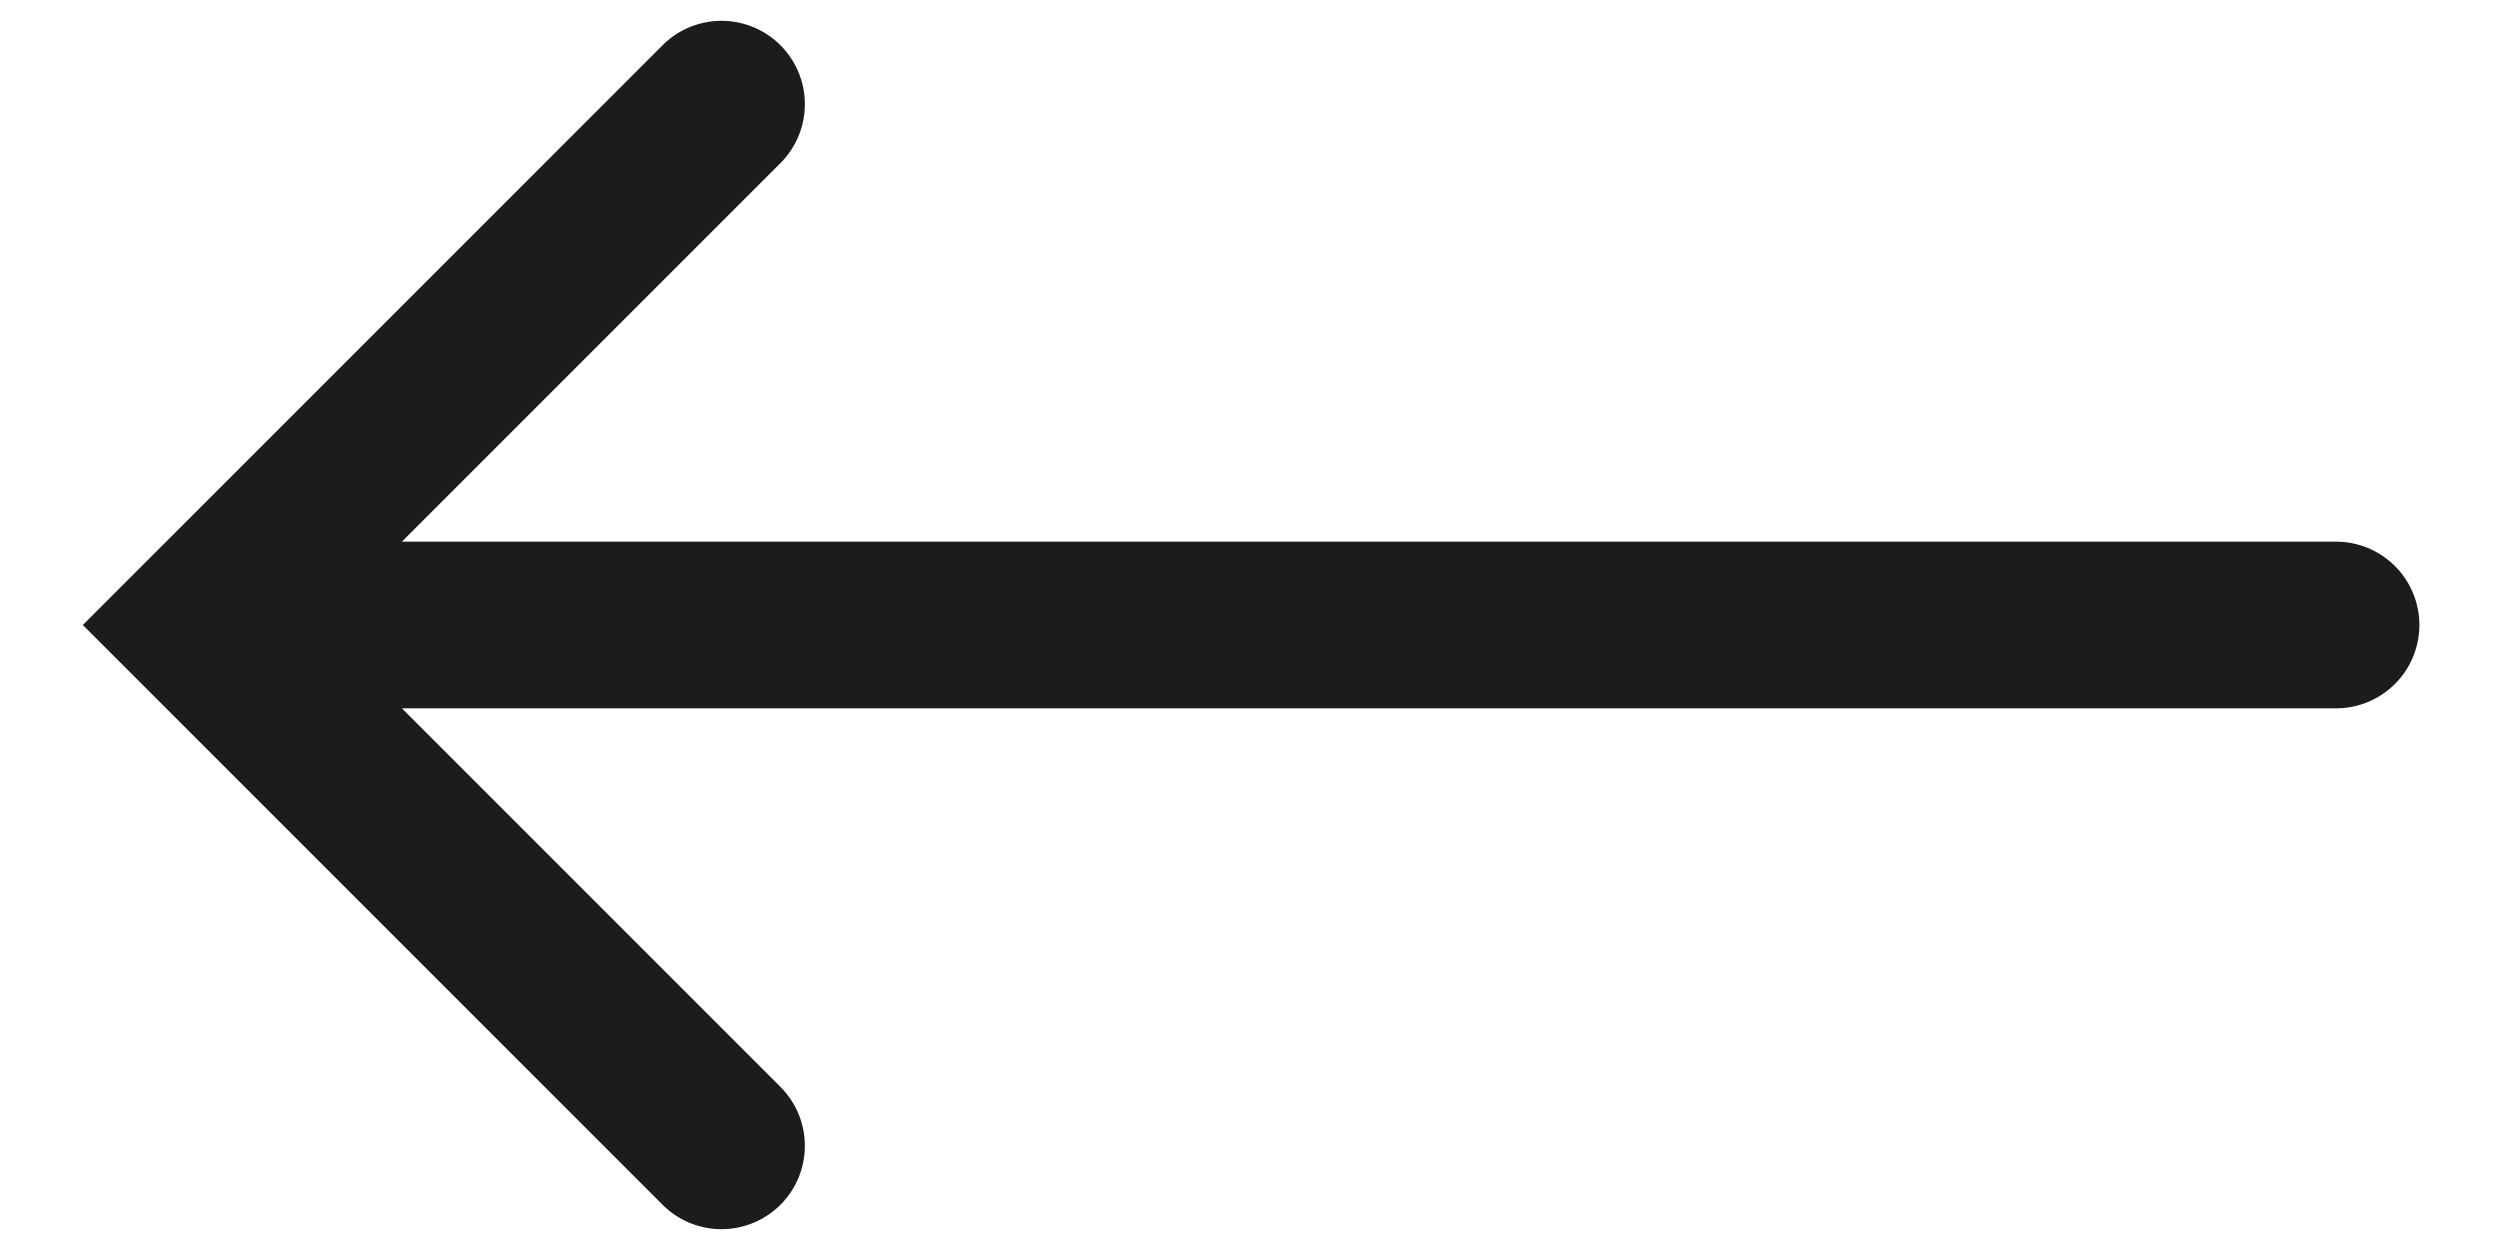
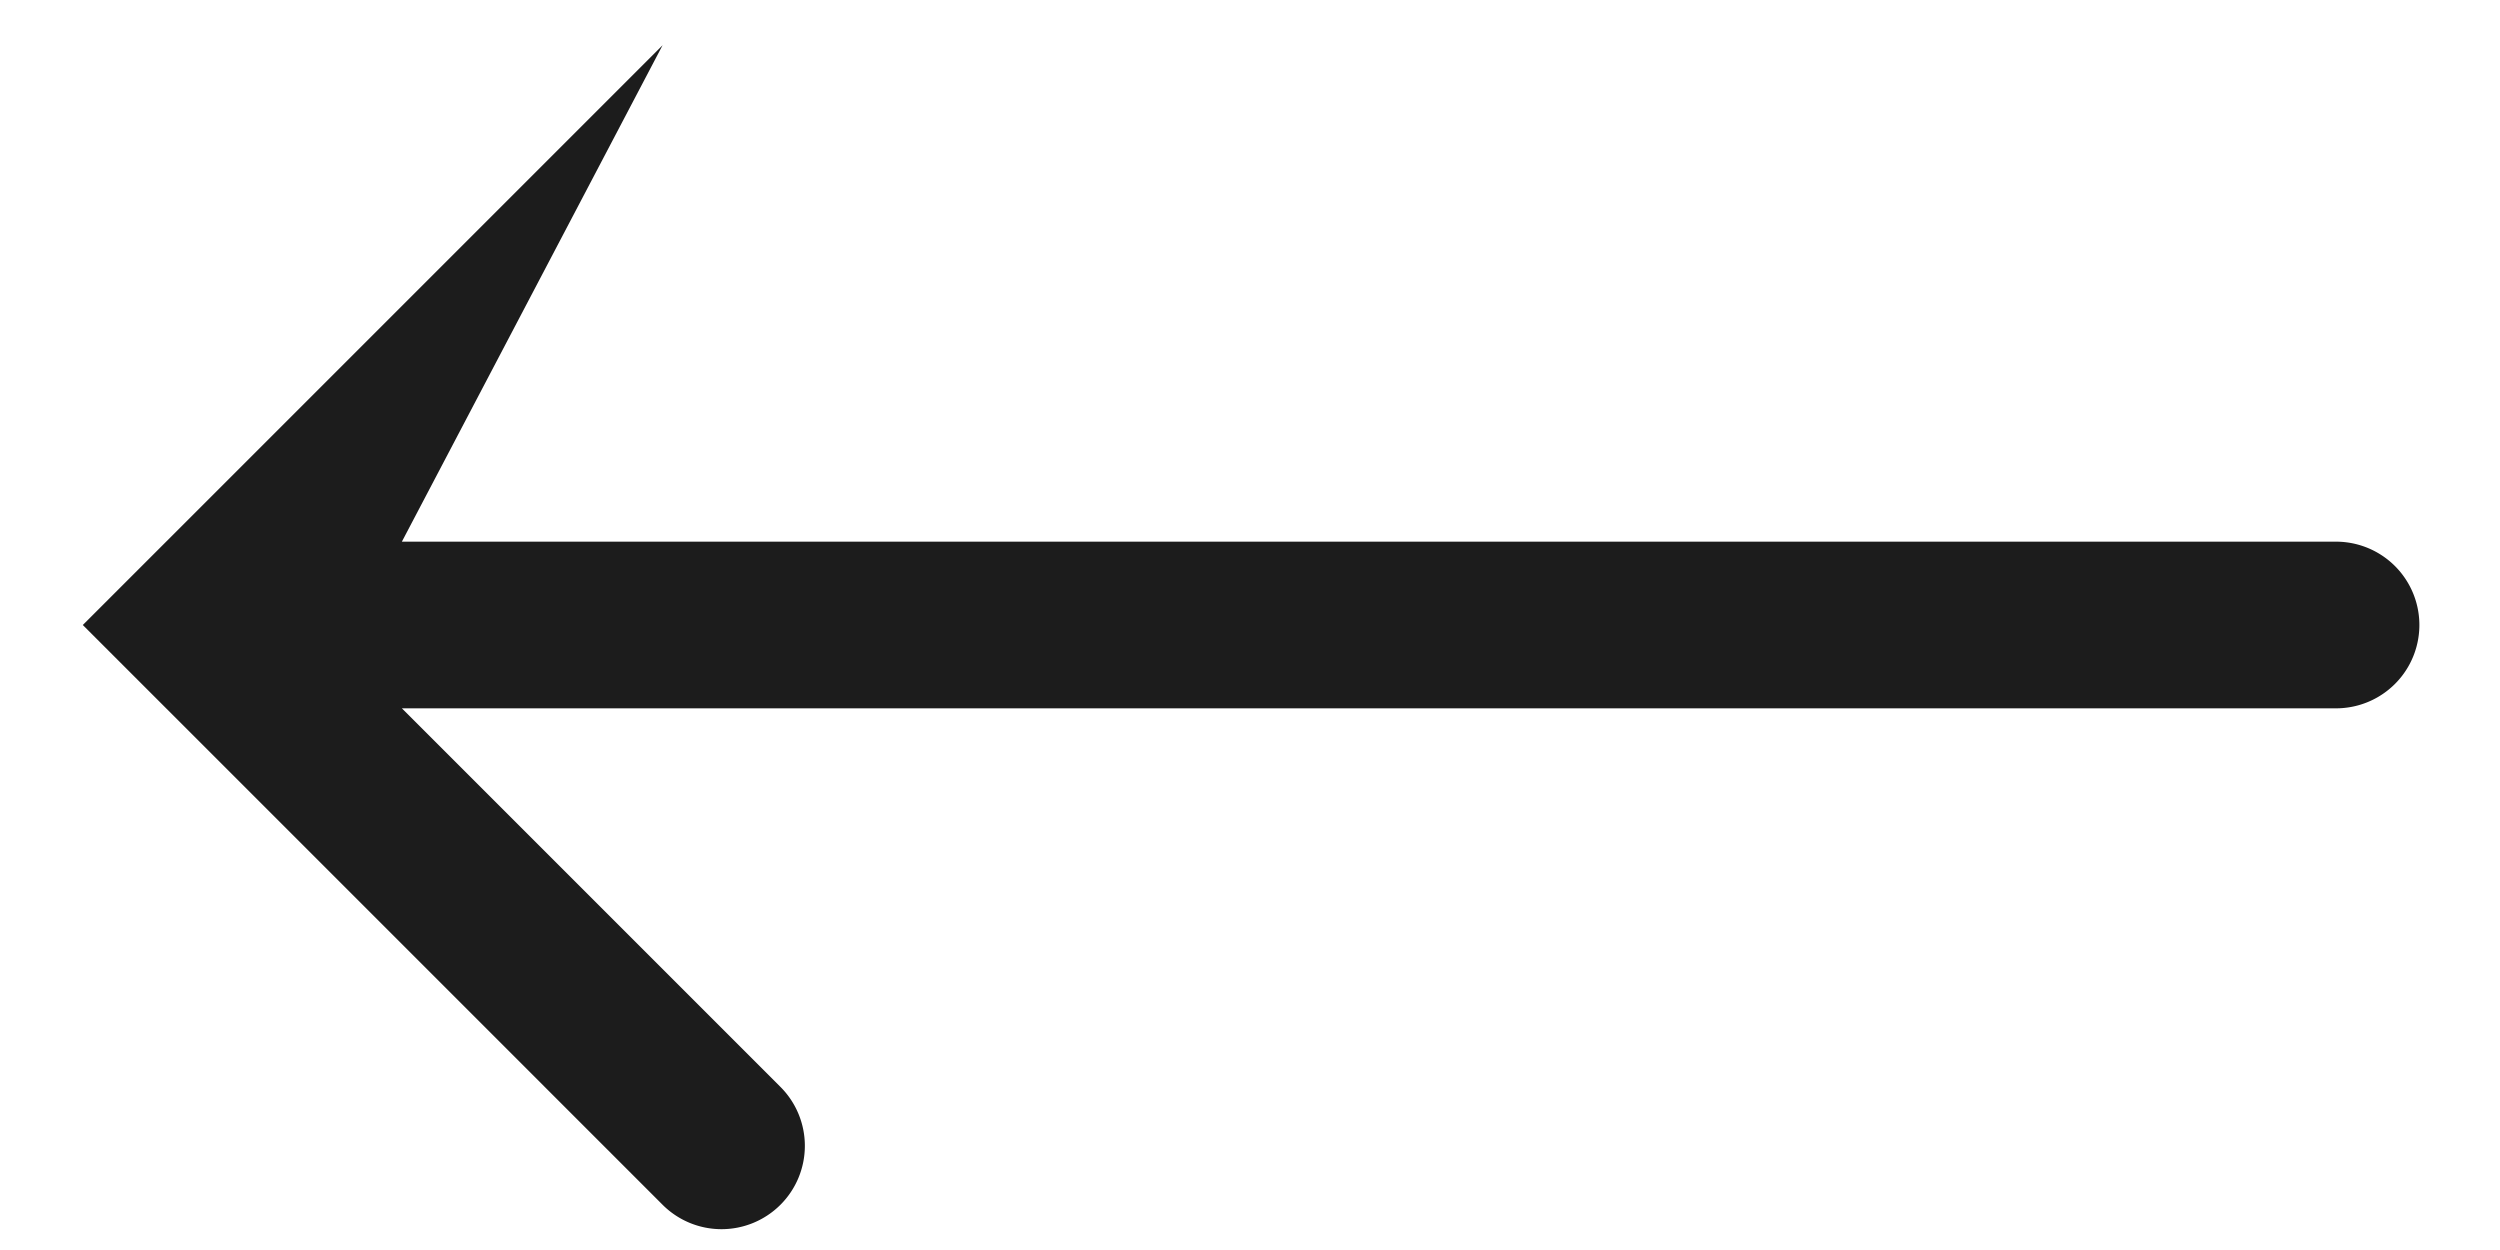
<svg xmlns="http://www.w3.org/2000/svg" width="24" height="12" fill="none">
-   <path fill-rule="evenodd" clip-rule="evenodd" d="M7.492 11.566a.8.8 0 01-1.131 0l-5-5L.795 6l.566-.566 5-5a.8.8 0 111.131 1.132L3.858 5.2h18.568a.8.8 0 010 1.6H3.858l3.634 3.634a.8.8 0 010 1.132z" fill="#1C1C1C" />
+   <path fill-rule="evenodd" clip-rule="evenodd" d="M7.492 11.566a.8.8 0 01-1.131 0l-5-5L.795 6l.566-.566 5-5L3.858 5.2h18.568a.8.8 0 010 1.6H3.858l3.634 3.634a.8.8 0 010 1.132z" fill="#1C1C1C" />
</svg>